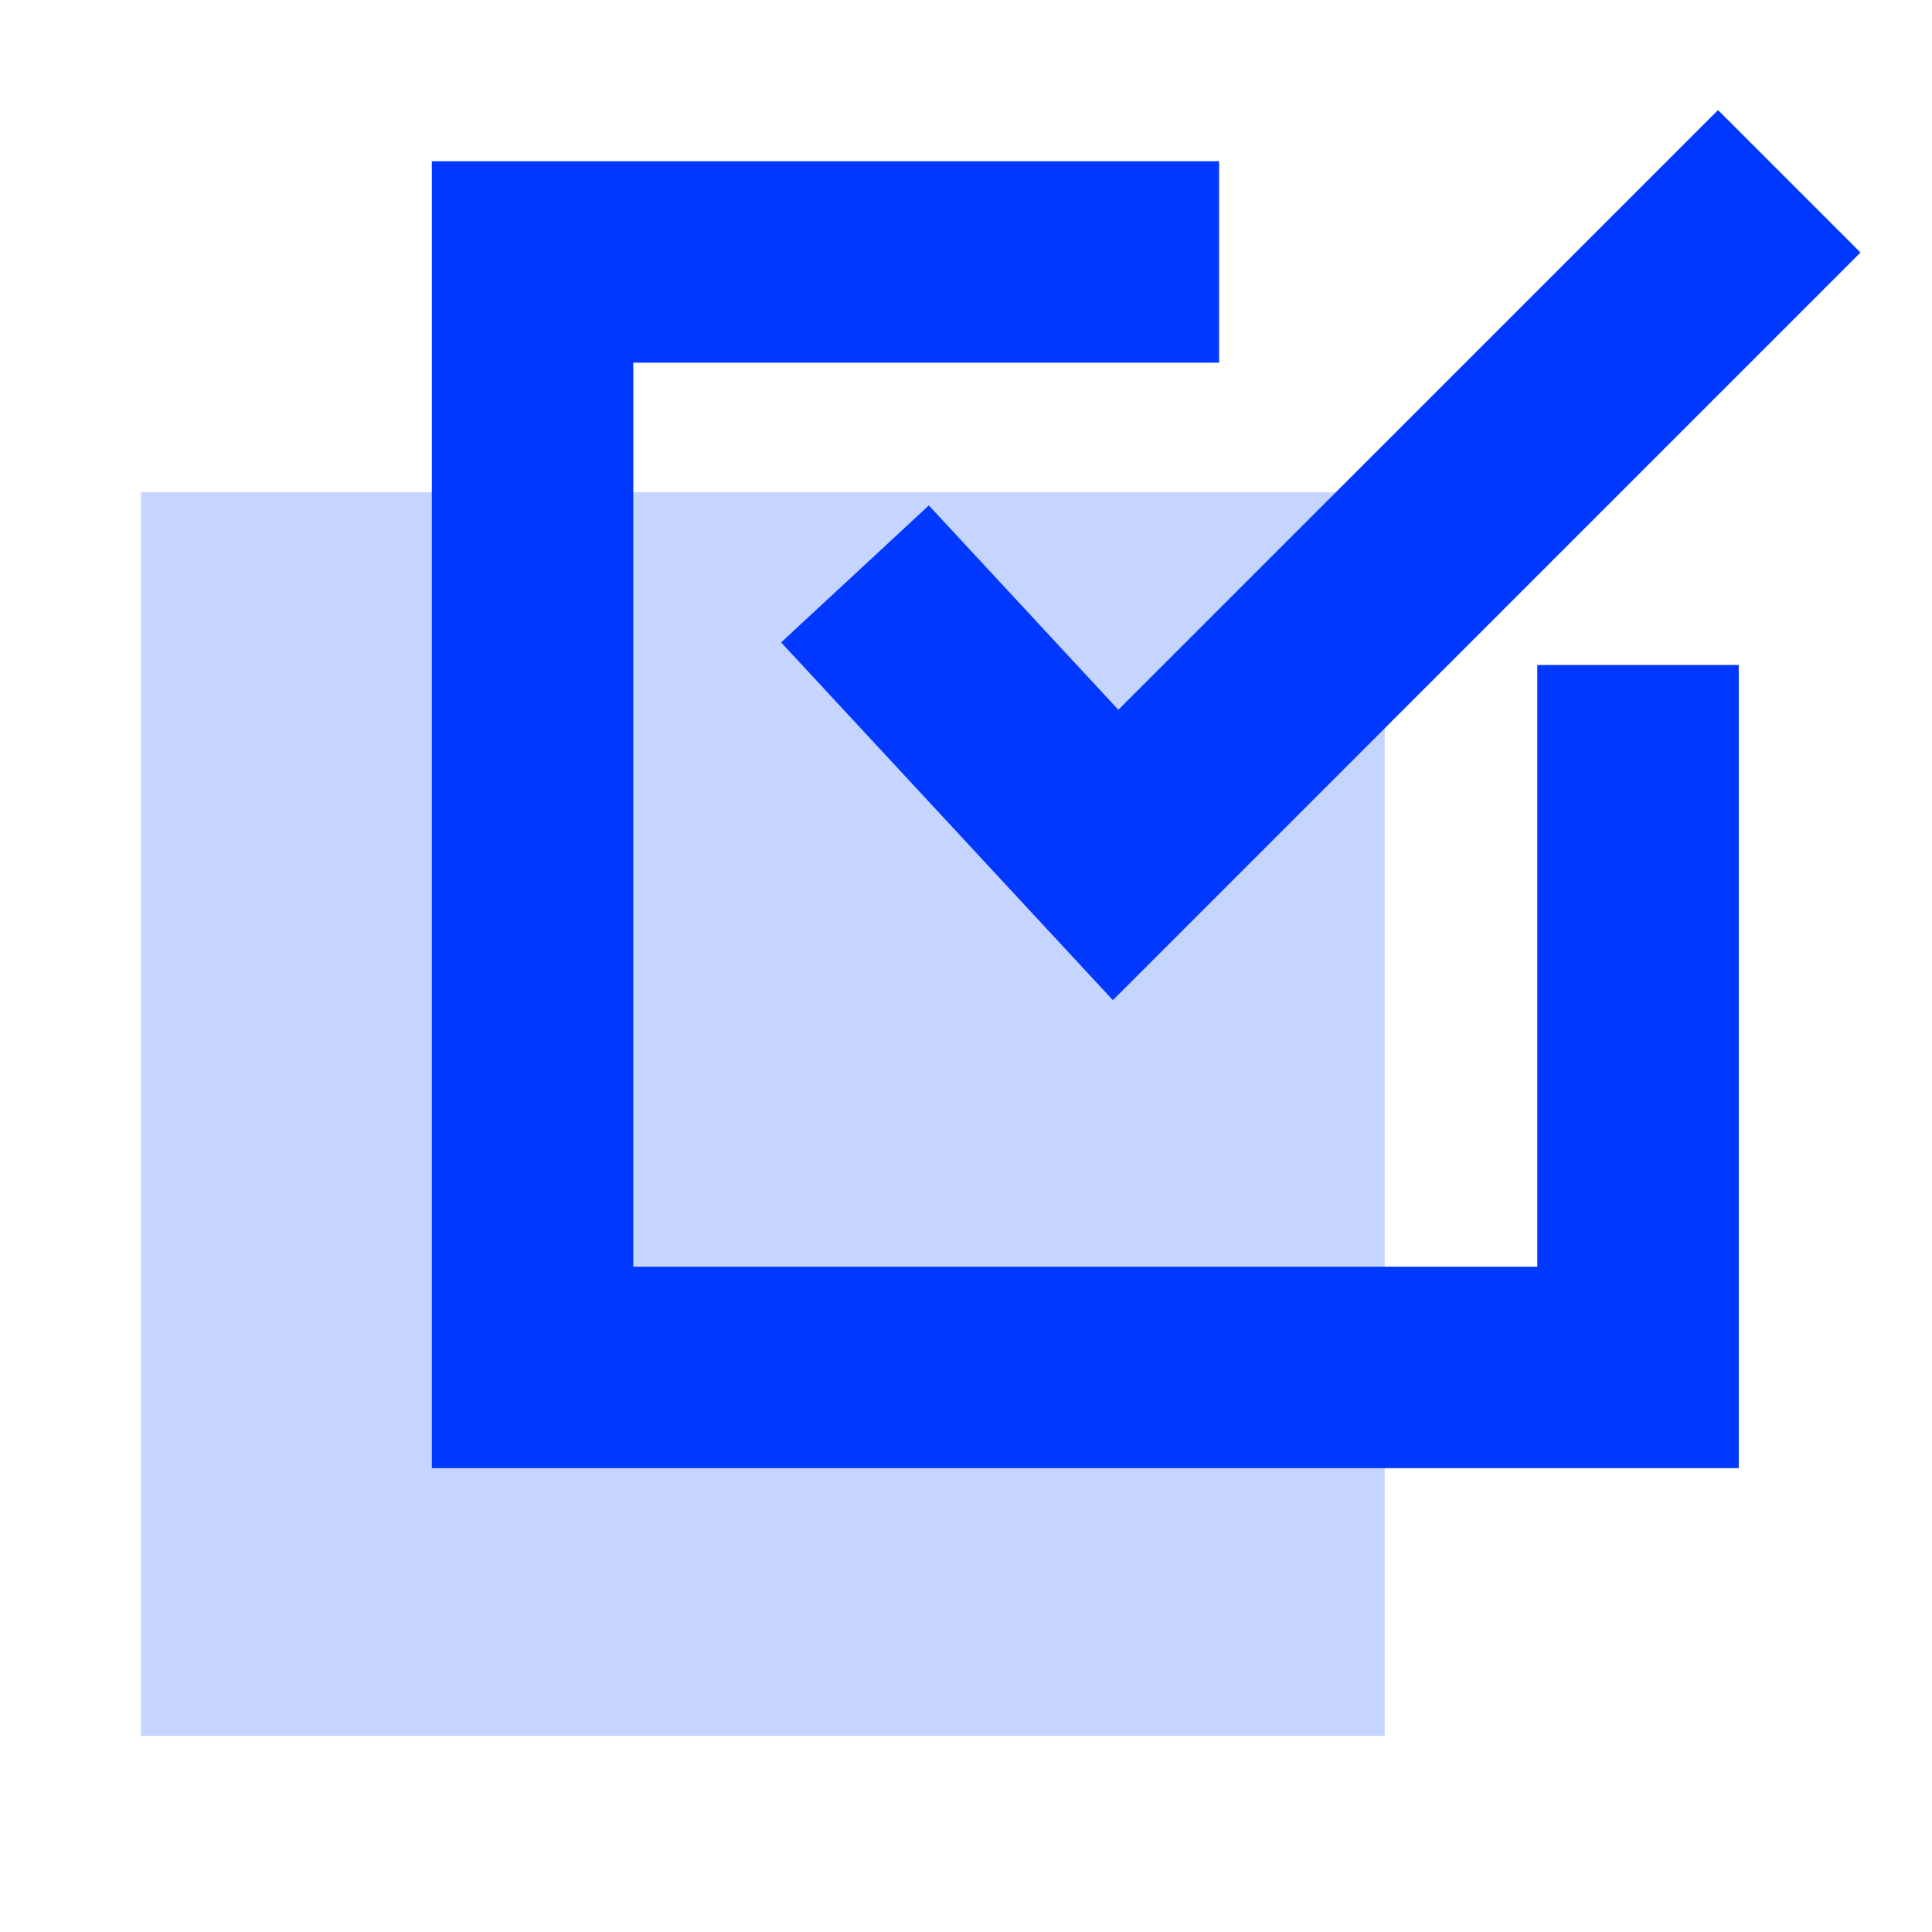
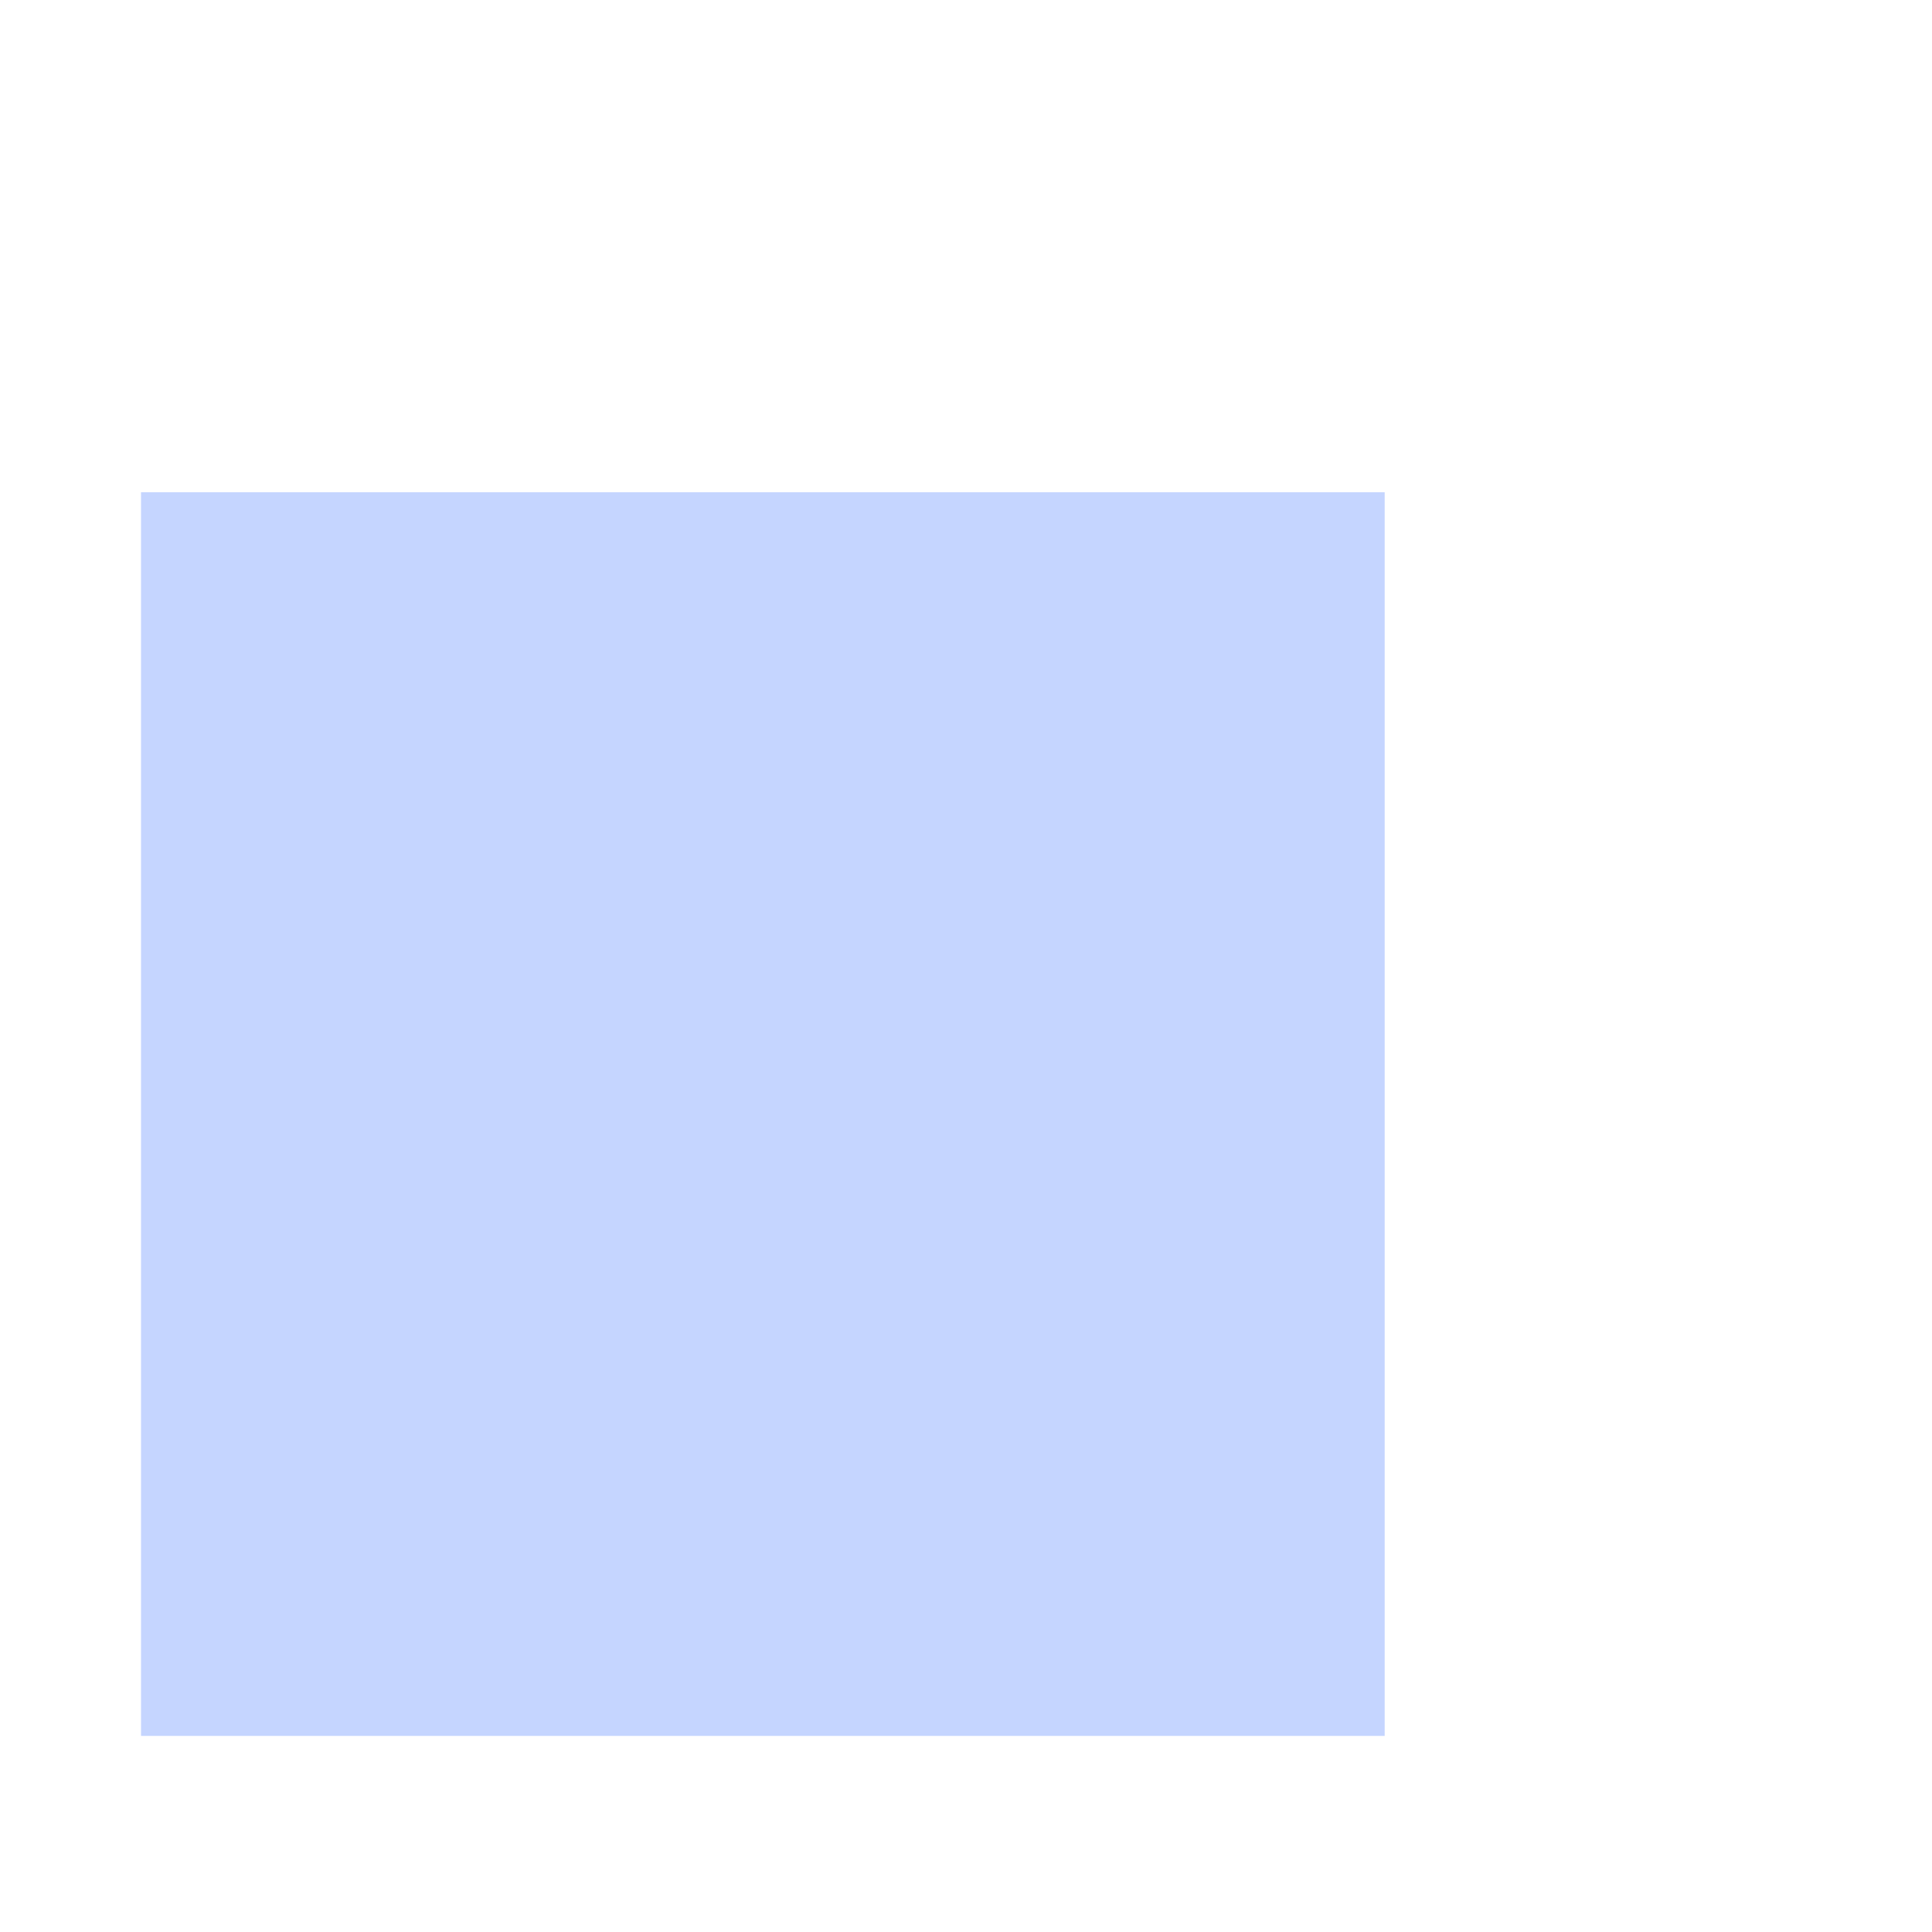
<svg xmlns="http://www.w3.org/2000/svg" width="76" height="76" viewBox="0 0 76 76" fill="none">
  <rect x="5.547" y="19.363" width="48.923" height="48.923" fill="#C5D5FF" />
-   <path d="M33.633 22.577L43.885 33.632L70.385 7.132" stroke="#0038FF" stroke-width="7.925" />
-   <path d="M64.436 26.159V53.791H20.949V10.304H47.957" stroke="#0038FF" stroke-width="7.925" />
</svg>